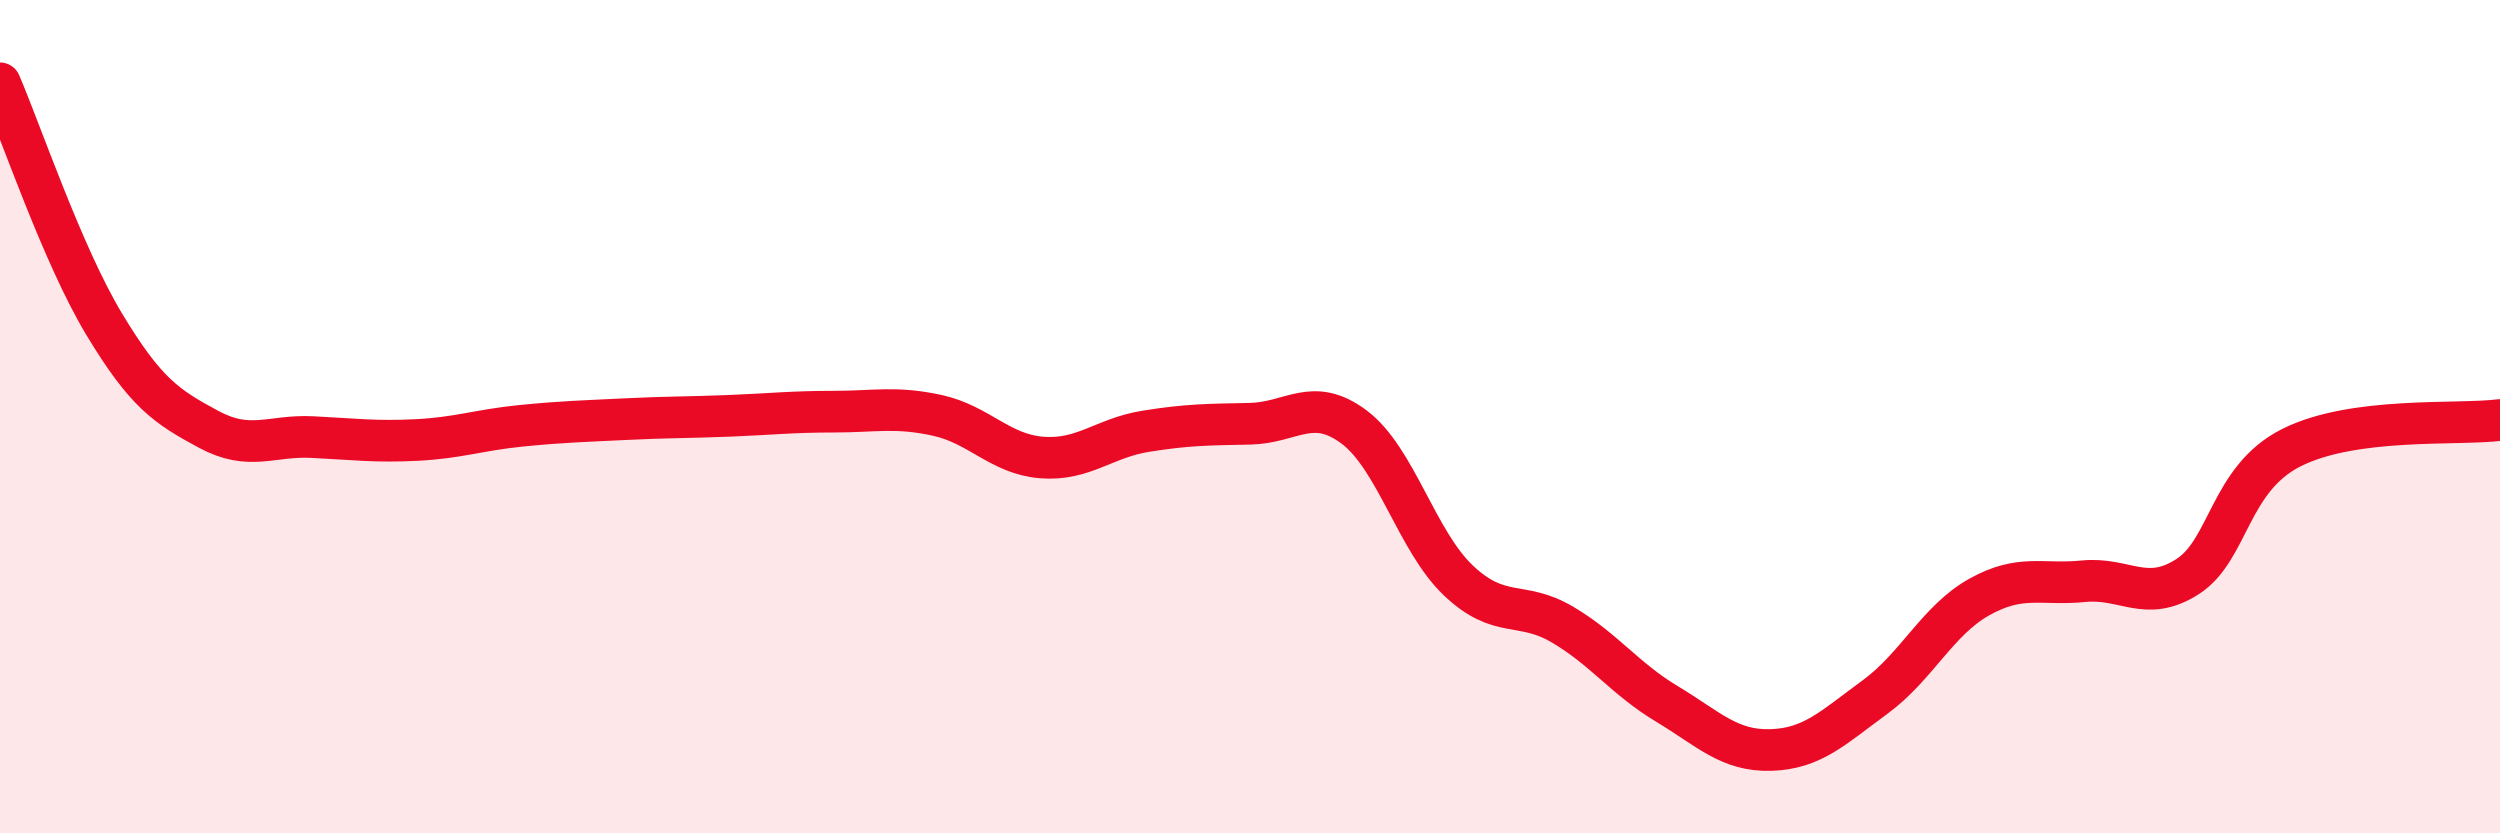
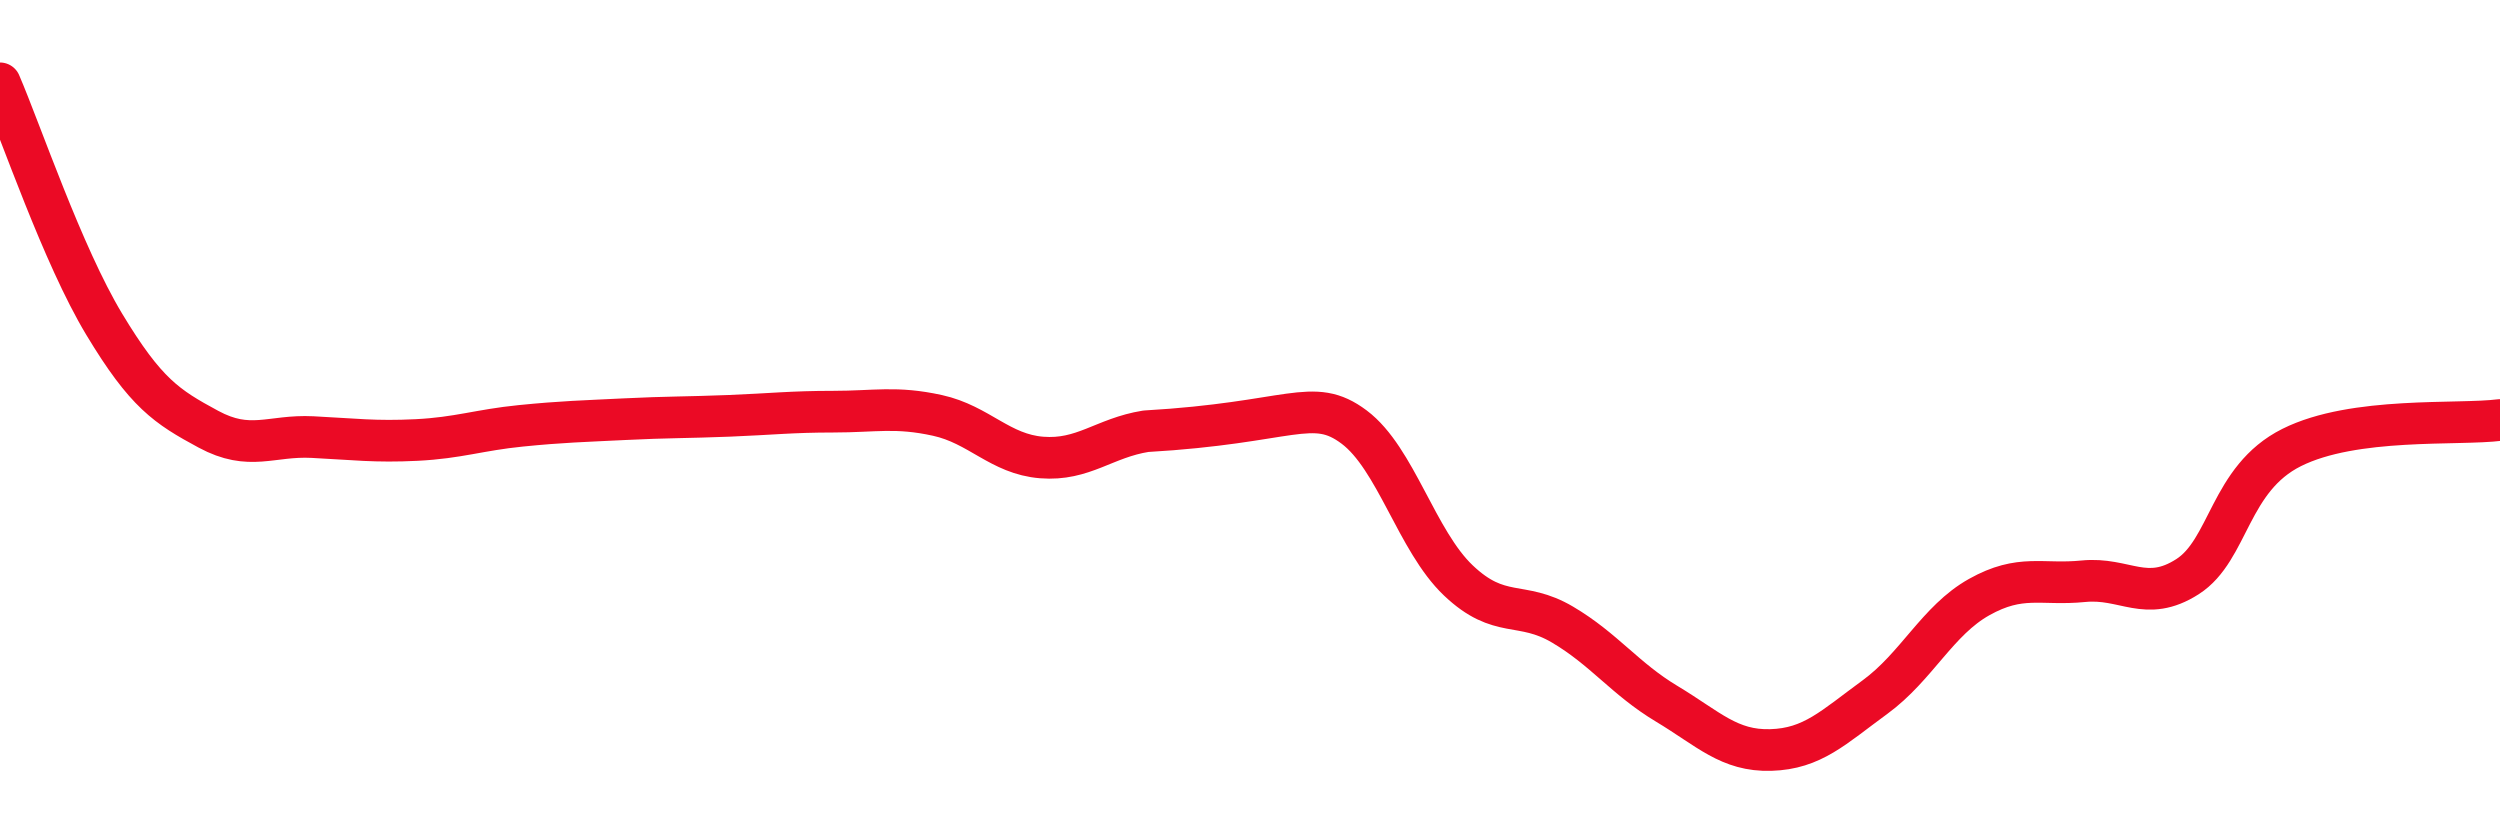
<svg xmlns="http://www.w3.org/2000/svg" width="60" height="20" viewBox="0 0 60 20">
-   <path d="M 0,2 C 0.5,3.16 1.5,6.12 2.5,7.78 C 3.5,9.44 4,9.76 5,10.3 C 6,10.84 6.5,10.44 7.5,10.49 C 8.5,10.54 9,10.61 10,10.56 C 11,10.51 11.5,10.32 12.5,10.22 C 13.5,10.12 14,10.11 15,10.06 C 16,10.01 16.5,10.02 17.5,9.98 C 18.5,9.94 19,9.88 20,9.88 C 21,9.88 21.5,9.75 22.5,9.97 C 23.5,10.19 24,10.9 25,10.98 C 26,11.06 26.5,10.51 27.5,10.35 C 28.5,10.19 29,10.19 30,10.17 C 31,10.15 31.5,9.5 32.5,10.25 C 33.5,11 34,12.98 35,13.93 C 36,14.88 36.5,14.4 37.5,14.99 C 38.5,15.58 39,16.29 40,16.89 C 41,17.49 41.5,18.03 42.5,18 C 43.5,17.97 44,17.46 45,16.73 C 46,16 46.5,14.89 47.5,14.33 C 48.5,13.77 49,14.05 50,13.95 C 51,13.85 51.5,14.48 52.5,13.84 C 53.5,13.2 53.5,11.49 55,10.74 C 56.5,9.99 59,10.21 60,10.08L60 20L0 20Z" fill="#EB0A25" opacity="0.1" stroke-linecap="round" stroke-linejoin="round" />
-   <path d="M 0,2 C 0.5,3.16 1.5,6.12 2.5,7.78 C 3.5,9.44 4,9.76 5,10.3 C 6,10.84 6.5,10.44 7.5,10.49 C 8.5,10.54 9,10.61 10,10.56 C 11,10.51 11.5,10.32 12.5,10.22 C 13.5,10.12 14,10.11 15,10.06 C 16,10.01 16.5,10.02 17.5,9.98 C 18.5,9.94 19,9.88 20,9.88 C 21,9.88 21.5,9.75 22.5,9.97 C 23.5,10.19 24,10.9 25,10.98 C 26,11.06 26.5,10.51 27.5,10.35 C 28.5,10.19 29,10.19 30,10.17 C 31,10.15 31.5,9.5 32.5,10.25 C 33.5,11 34,12.98 35,13.93 C 36,14.88 36.5,14.4 37.5,14.99 C 38.5,15.58 39,16.29 40,16.89 C 41,17.49 41.5,18.03 42.5,18 C 43.5,17.97 44,17.46 45,16.73 C 46,16 46.5,14.89 47.5,14.33 C 48.5,13.77 49,14.05 50,13.95 C 51,13.85 51.5,14.48 52.5,13.84 C 53.5,13.2 53.5,11.49 55,10.74 C 56.5,9.99 59,10.21 60,10.08" stroke="#EB0A25" stroke-width="1" fill="none" stroke-linecap="round" stroke-linejoin="round" />
+   <path d="M 0,2 C 0.5,3.16 1.5,6.12 2.5,7.78 C 3.5,9.44 4,9.76 5,10.3 C 6,10.84 6.5,10.44 7.5,10.49 C 8.5,10.54 9,10.61 10,10.56 C 11,10.51 11.5,10.32 12.5,10.22 C 13.5,10.12 14,10.11 15,10.06 C 16,10.01 16.5,10.02 17.5,9.98 C 18.5,9.94 19,9.88 20,9.88 C 21,9.88 21.5,9.75 22.5,9.97 C 23.5,10.19 24,10.9 25,10.98 C 26,11.06 26.5,10.51 27.5,10.35 C 31,10.15 31.5,9.5 32.5,10.25 C 33.5,11 34,12.98 35,13.93 C 36,14.88 36.5,14.4 37.5,14.99 C 38.5,15.58 39,16.29 40,16.89 C 41,17.49 41.5,18.03 42.5,18 C 43.5,17.97 44,17.46 45,16.73 C 46,16 46.5,14.89 47.5,14.33 C 48.5,13.77 49,14.05 50,13.95 C 51,13.85 51.5,14.48 52.5,13.84 C 53.5,13.2 53.5,11.49 55,10.74 C 56.5,9.99 59,10.21 60,10.08" stroke="#EB0A25" stroke-width="1" fill="none" stroke-linecap="round" stroke-linejoin="round" />
</svg>